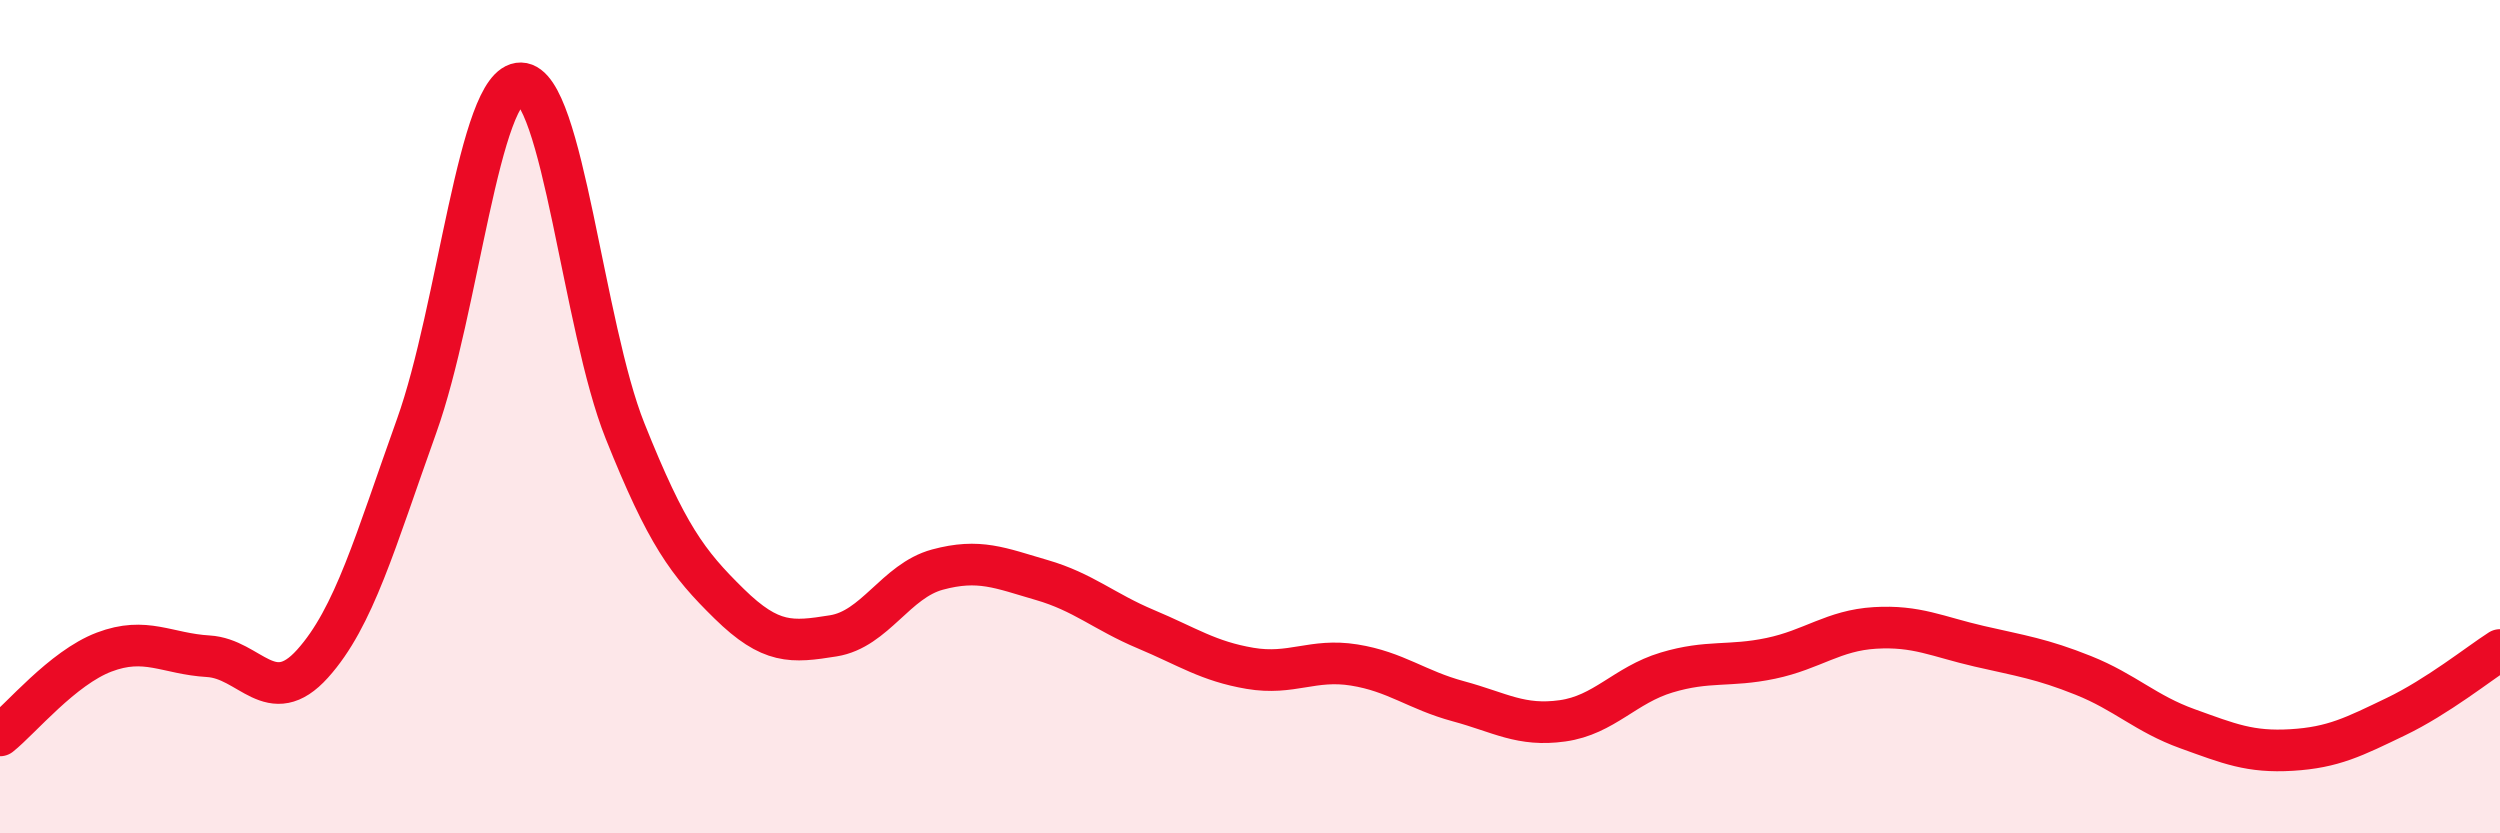
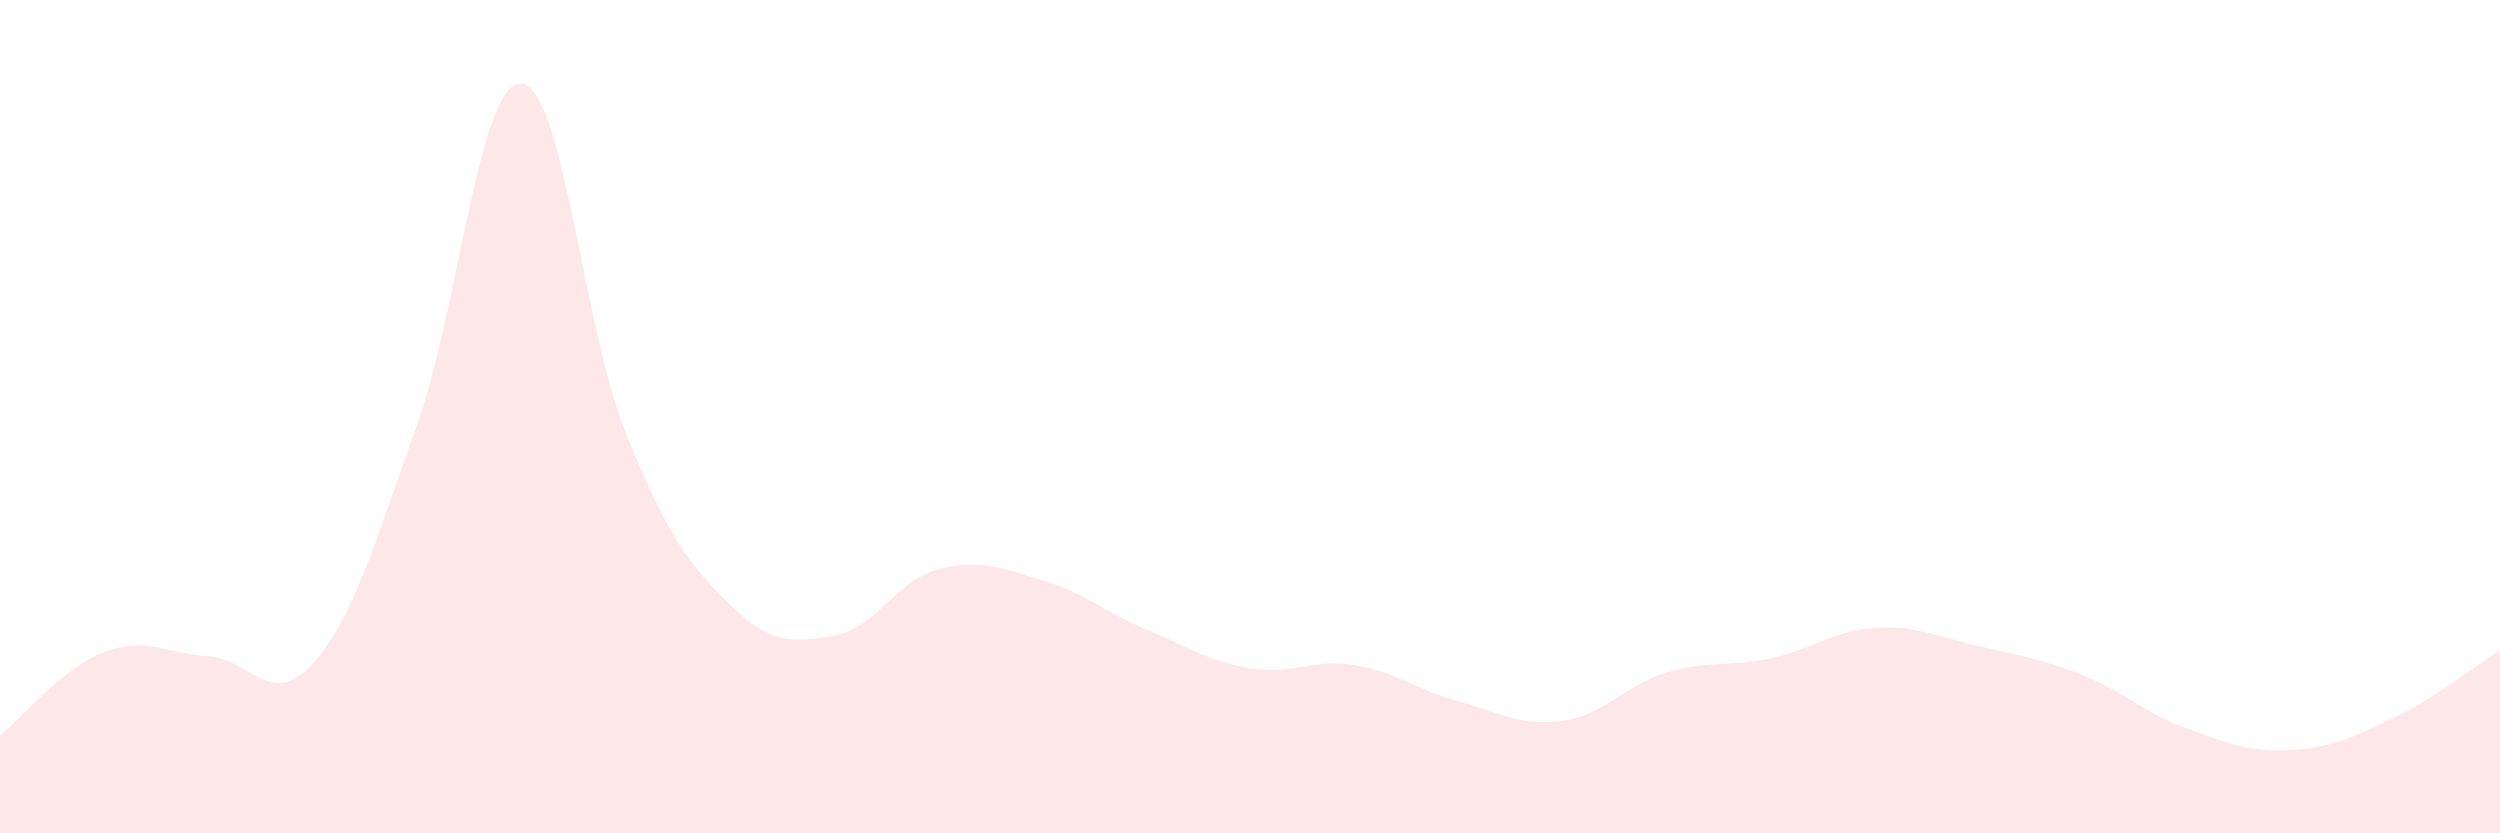
<svg xmlns="http://www.w3.org/2000/svg" width="60" height="20" viewBox="0 0 60 20">
  <path d="M 0,17.65 C 0.5,17.25 1.5,16.03 2.5,15.65 C 3.5,15.27 4,15.69 5,15.75 C 6,15.81 6.5,17.04 7.5,15.93 C 8.5,14.82 9,13.01 10,10.22 C 11,7.43 11.5,1.98 12.5,2 C 13.5,2.02 14,7.84 15,10.34 C 16,12.84 16.5,13.51 17.5,14.49 C 18.5,15.47 19,15.42 20,15.26 C 21,15.1 21.5,13.94 22.5,13.67 C 23.5,13.4 24,13.63 25,13.92 C 26,14.21 26.5,14.68 27.5,15.1 C 28.5,15.52 29,15.87 30,16.04 C 31,16.21 31.5,15.8 32.5,15.96 C 33.5,16.12 34,16.56 35,16.83 C 36,17.1 36.5,17.44 37.5,17.3 C 38.5,17.16 39,16.44 40,16.14 C 41,15.84 41.5,16.01 42.5,15.8 C 43.5,15.59 44,15.13 45,15.07 C 46,15.01 46.5,15.28 47.5,15.51 C 48.5,15.74 49,15.81 50,16.21 C 51,16.61 51.5,17.13 52.5,17.49 C 53.5,17.85 54,18.06 55,18 C 56,17.94 56.5,17.68 57.5,17.2 C 58.5,16.72 59.5,15.92 60,15.6L60 20L0 20Z" fill="#EB0A25" opacity="0.1" stroke-linecap="round" stroke-linejoin="round" />
-   <path d="M 0,17.65 C 0.5,17.25 1.5,16.03 2.5,15.65 C 3.5,15.27 4,15.69 5,15.75 C 6,15.81 6.5,17.04 7.5,15.93 C 8.5,14.82 9,13.01 10,10.22 C 11,7.43 11.5,1.98 12.5,2 C 13.5,2.02 14,7.84 15,10.34 C 16,12.84 16.5,13.51 17.5,14.49 C 18.5,15.47 19,15.42 20,15.26 C 21,15.1 21.5,13.94 22.5,13.67 C 23.5,13.4 24,13.63 25,13.92 C 26,14.21 26.5,14.68 27.5,15.1 C 28.5,15.52 29,15.87 30,16.04 C 31,16.21 31.5,15.8 32.5,15.96 C 33.5,16.12 34,16.56 35,16.83 C 36,17.1 36.5,17.44 37.5,17.3 C 38.5,17.16 39,16.44 40,16.14 C 41,15.84 41.5,16.01 42.5,15.8 C 43.5,15.59 44,15.13 45,15.07 C 46,15.01 46.5,15.28 47.5,15.51 C 48.5,15.74 49,15.81 50,16.21 C 51,16.61 51.5,17.13 52.5,17.49 C 53.5,17.85 54,18.06 55,18 C 56,17.94 56.5,17.68 57.5,17.2 C 58.5,16.72 59.5,15.92 60,15.6" stroke="#EB0A25" stroke-width="1" fill="none" stroke-linecap="round" stroke-linejoin="round" />
</svg>